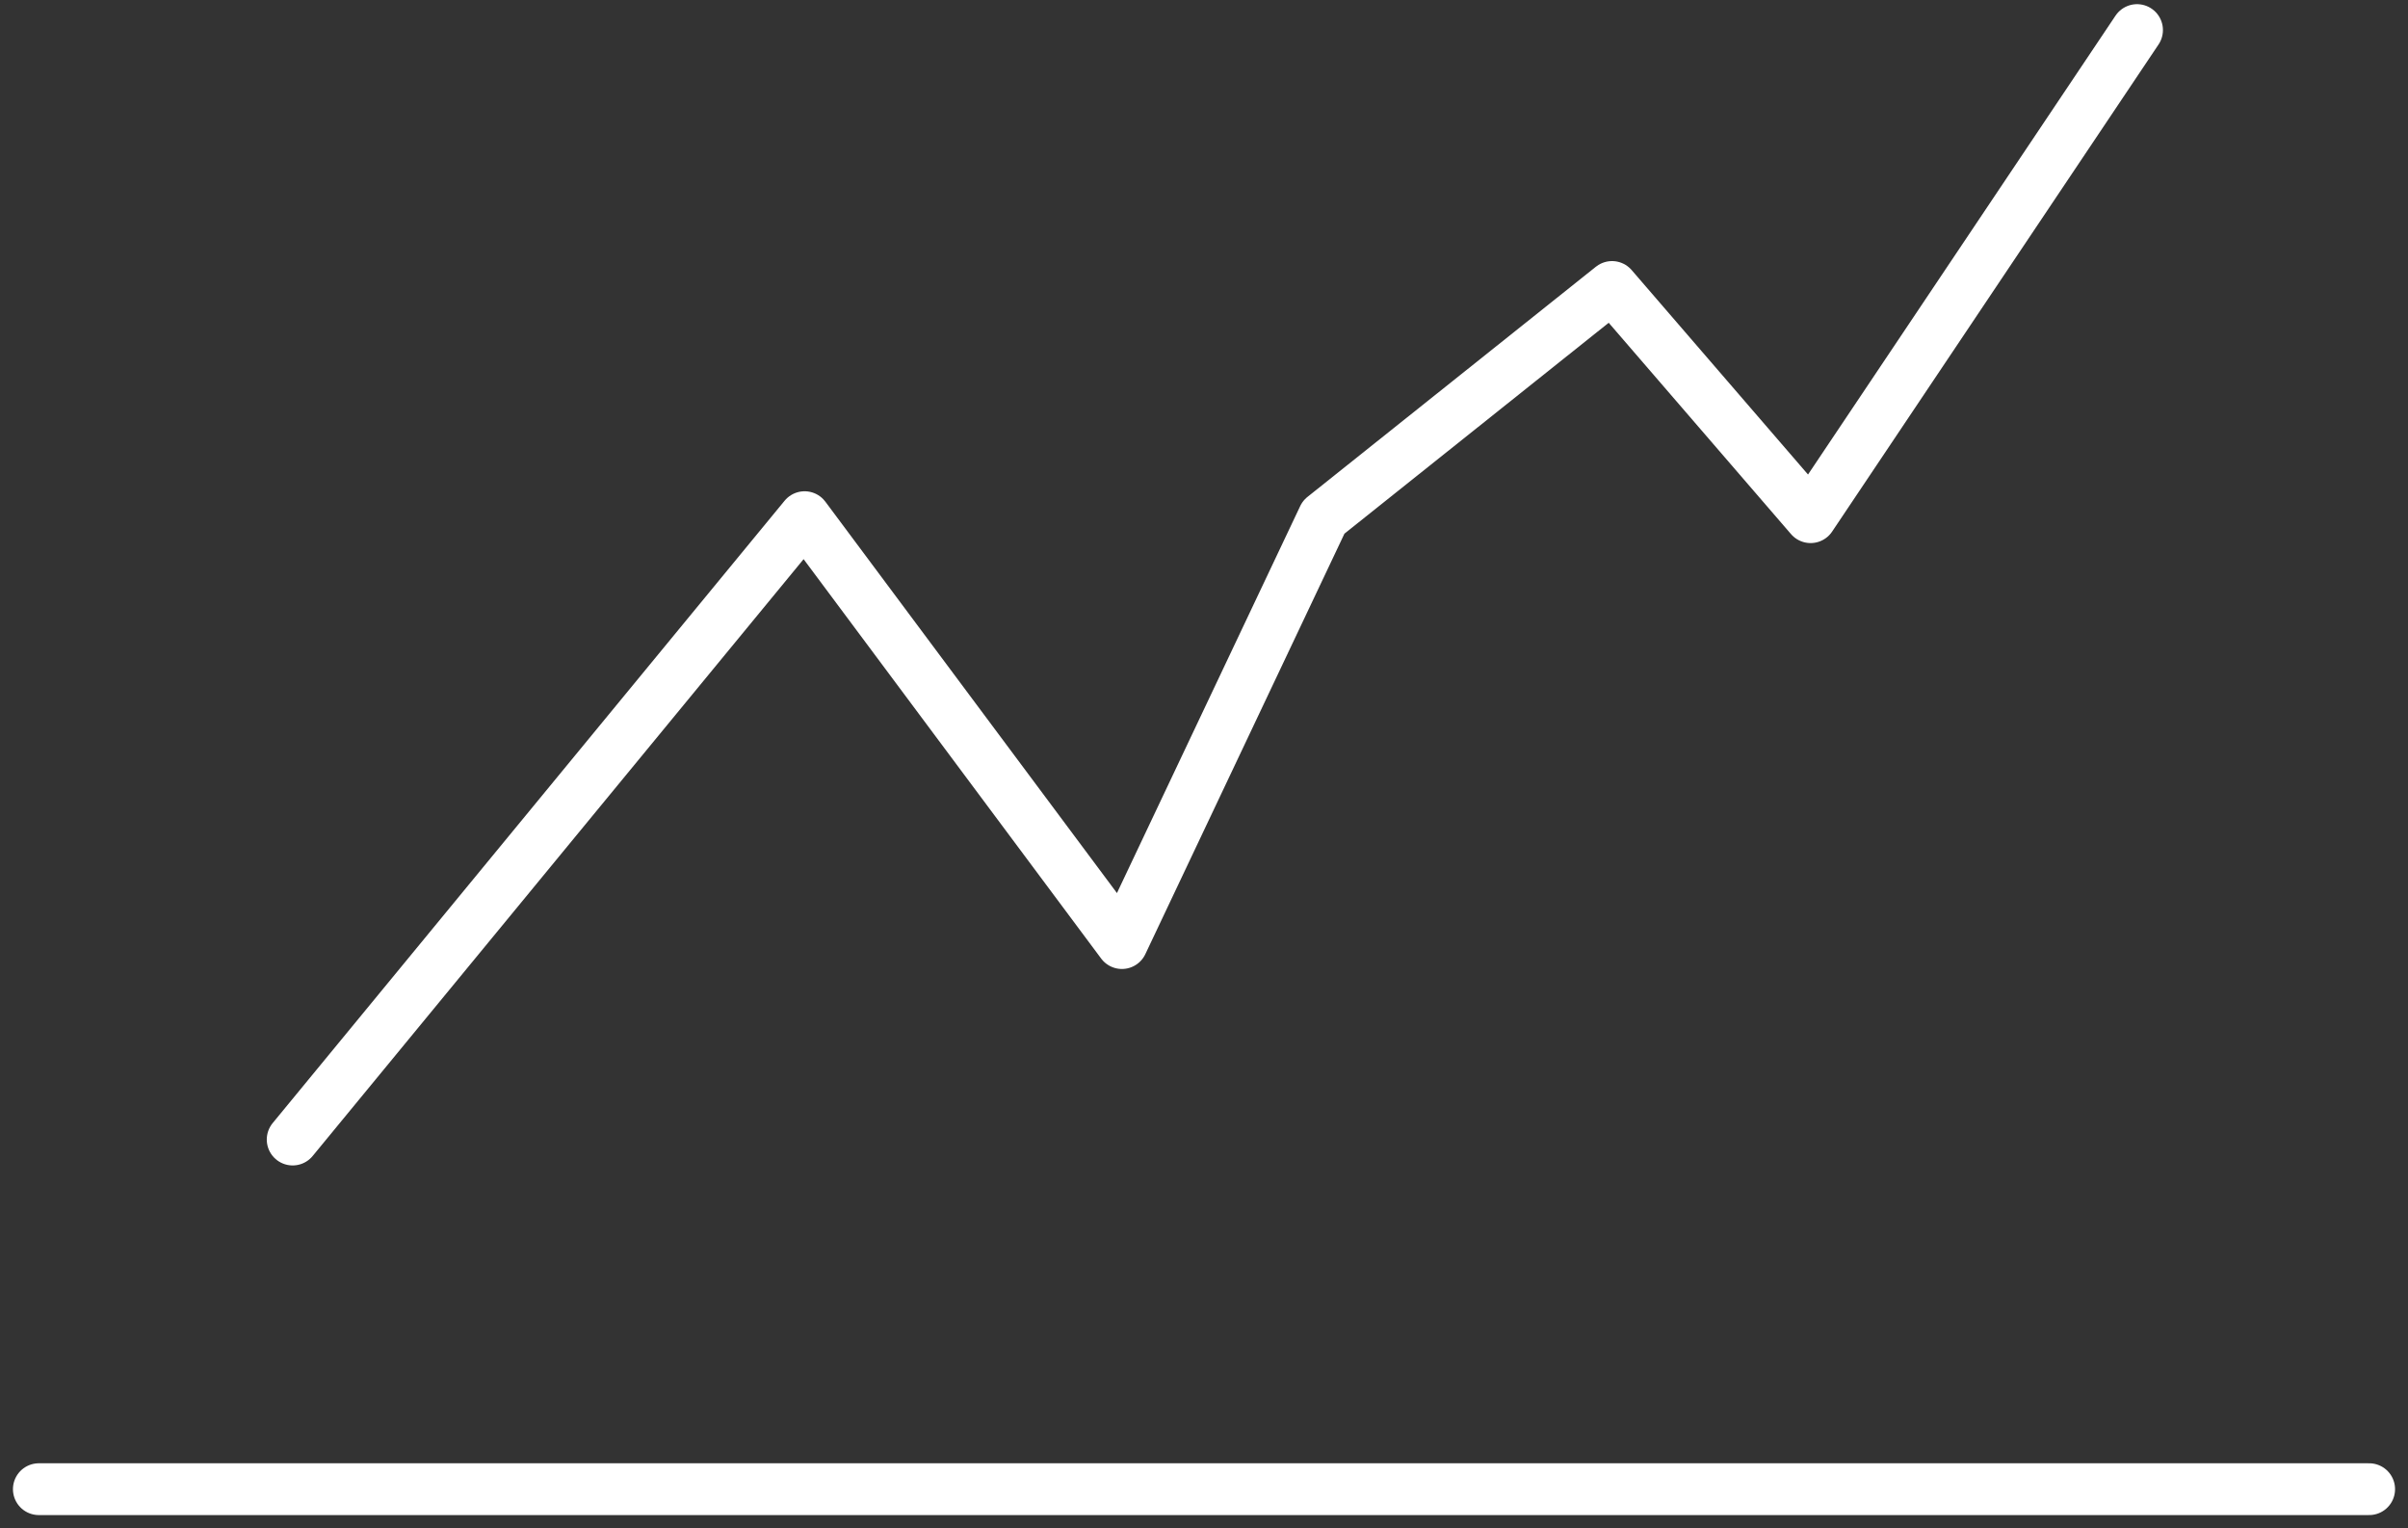
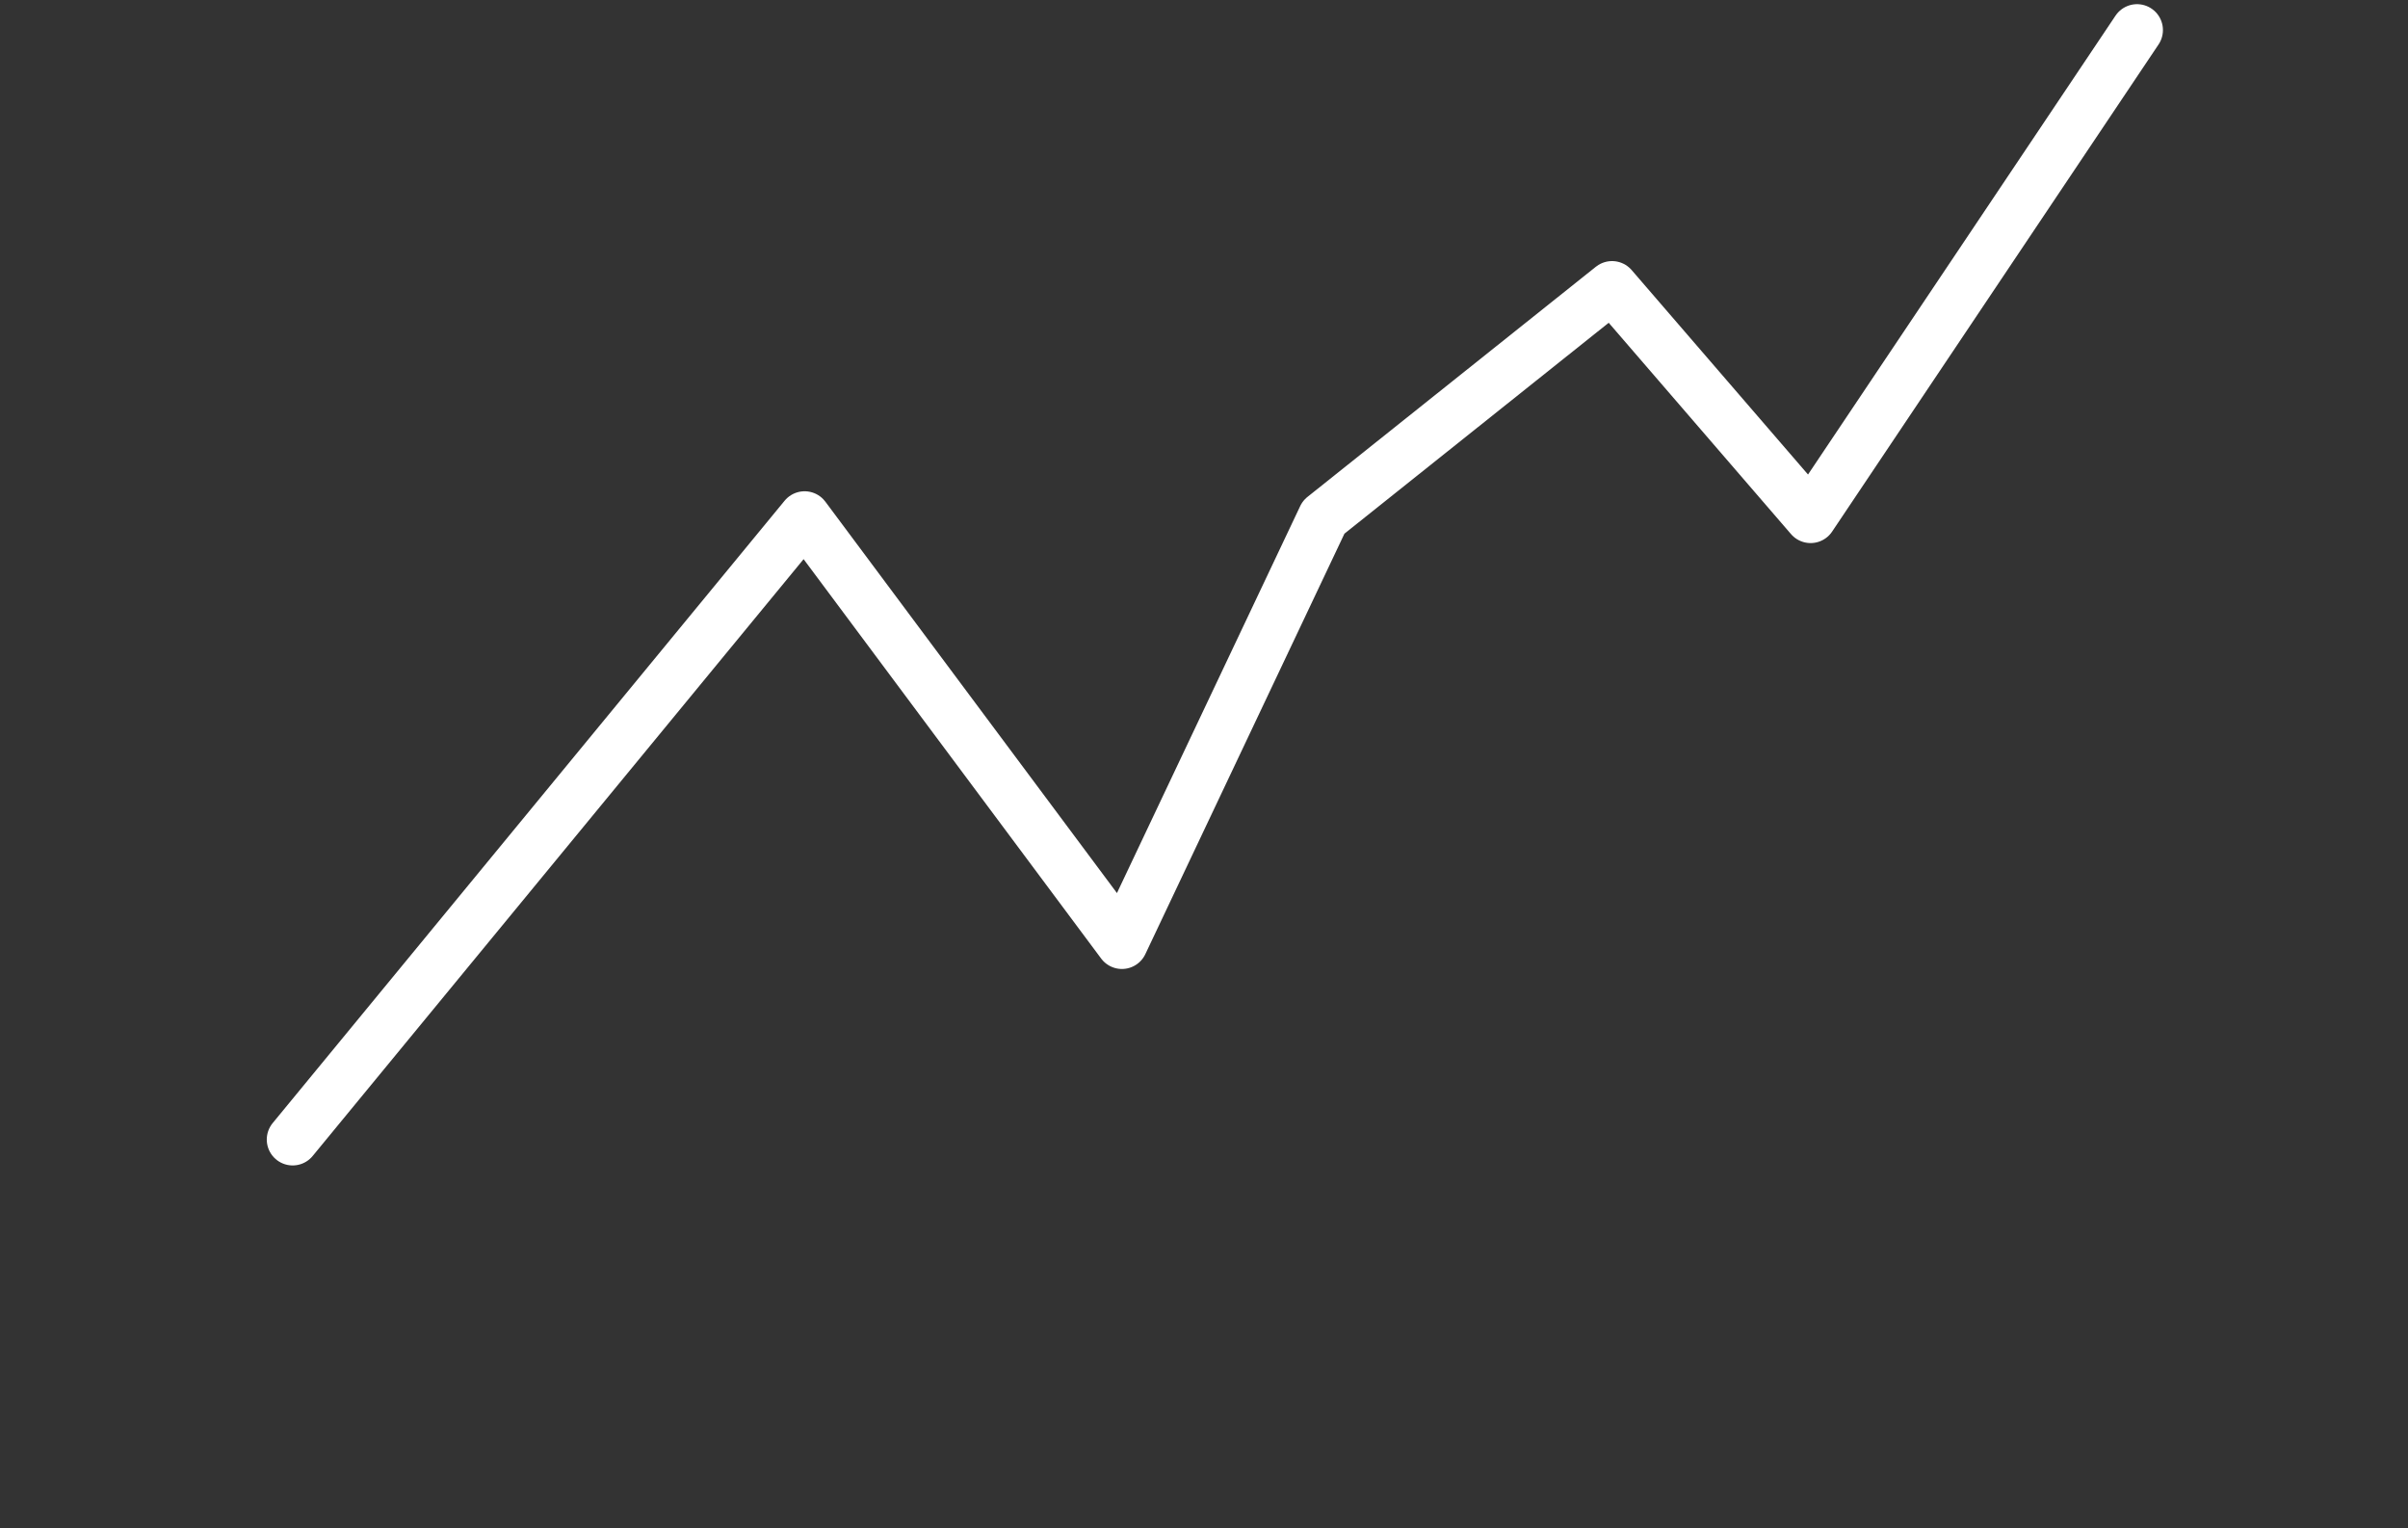
<svg xmlns="http://www.w3.org/2000/svg" width="93px" height="59px" viewBox="0 0 93 59" version="1.1">
  <rect x="0" y="0" width="93" height="59" fill="#333333" stroke="none" />
  <svg width="93px" height="59px" viewBox="0 0 93 59" version="1.1">
    <title>limit</title>
    <g id="Website" stroke="none" stroke-width="1" fill="none" fill-rule="evenodd" stroke-linecap="round" stroke-linejoin="round">
      <g id="Products" transform="translate(-1286, -1089)" stroke="#FFFFFF" stroke-width="2">
        <g id="limit" transform="translate(1287, 1090.161)">
          <polyline id="Path-4" points="10.303 42.839 30.075 18.808 42.33 35.253 50.119 18.808 61.259 9.92 68.928 18.808 81.535 2.84217094e-14" />
-           <line x1="90.5" y1="56.339" x2="0.5" y2="56.339" id="Line-5" />
        </g>
      </g>
    </g>
  </svg>
</svg>